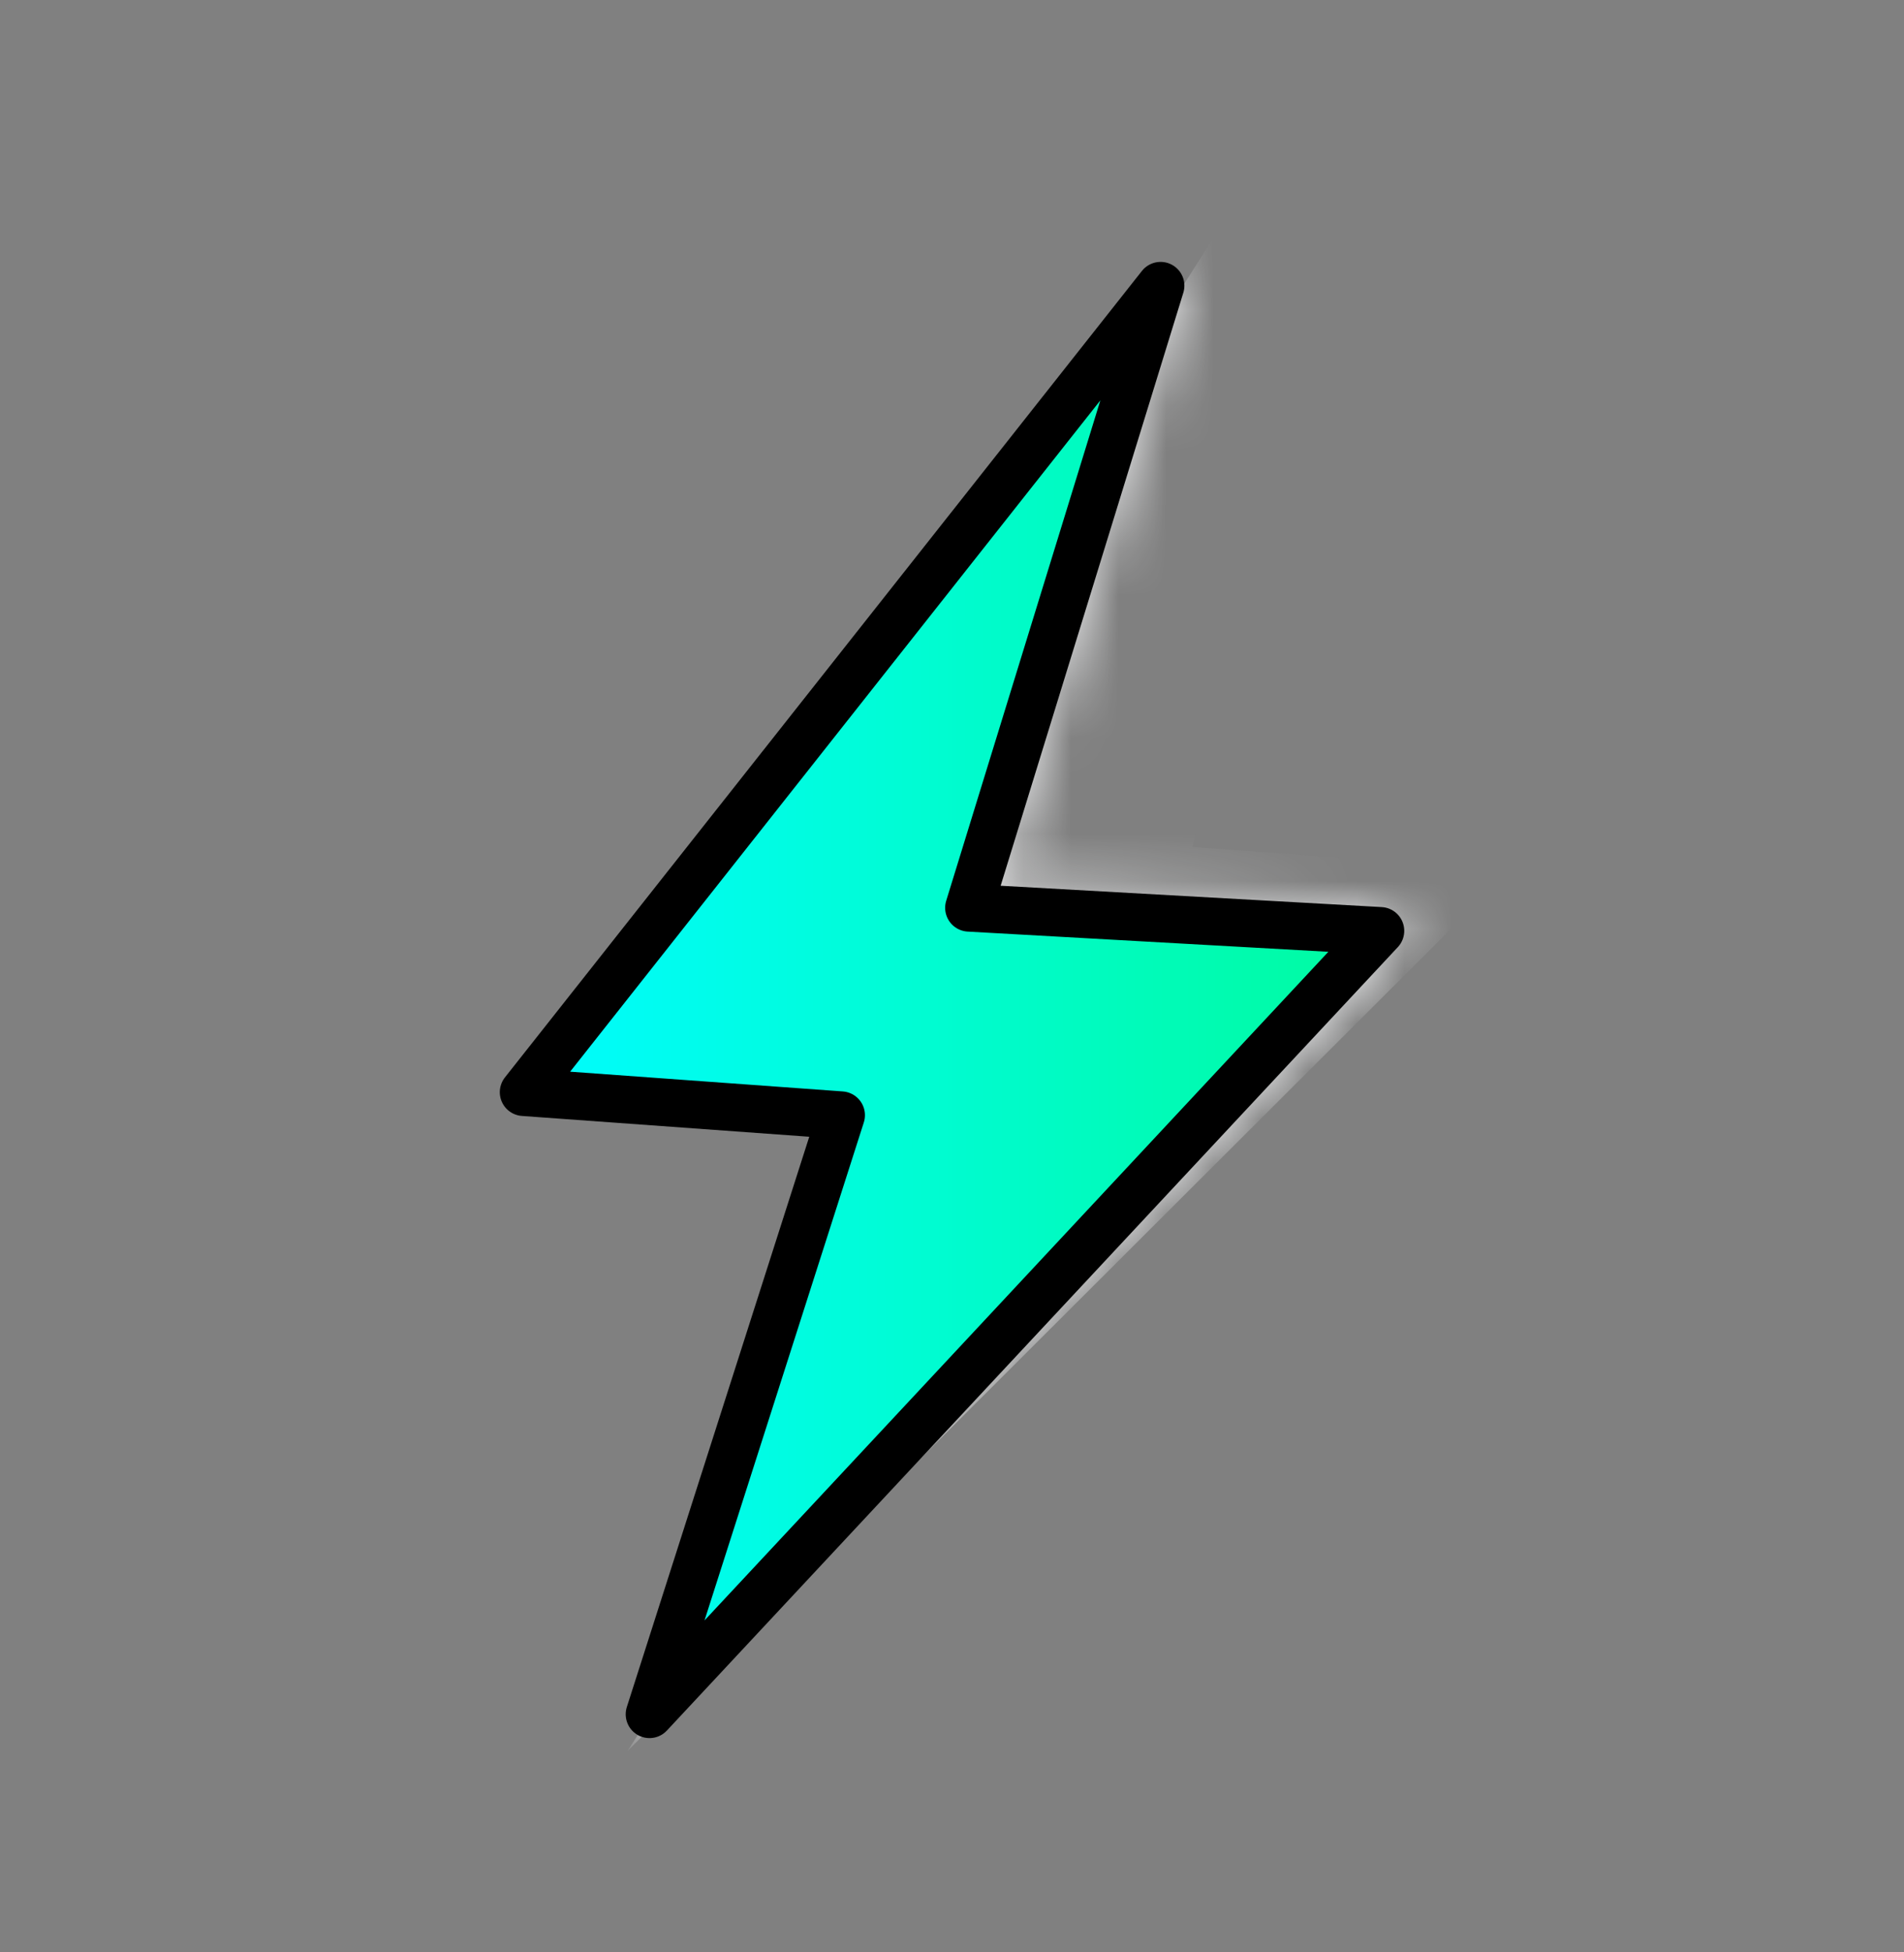
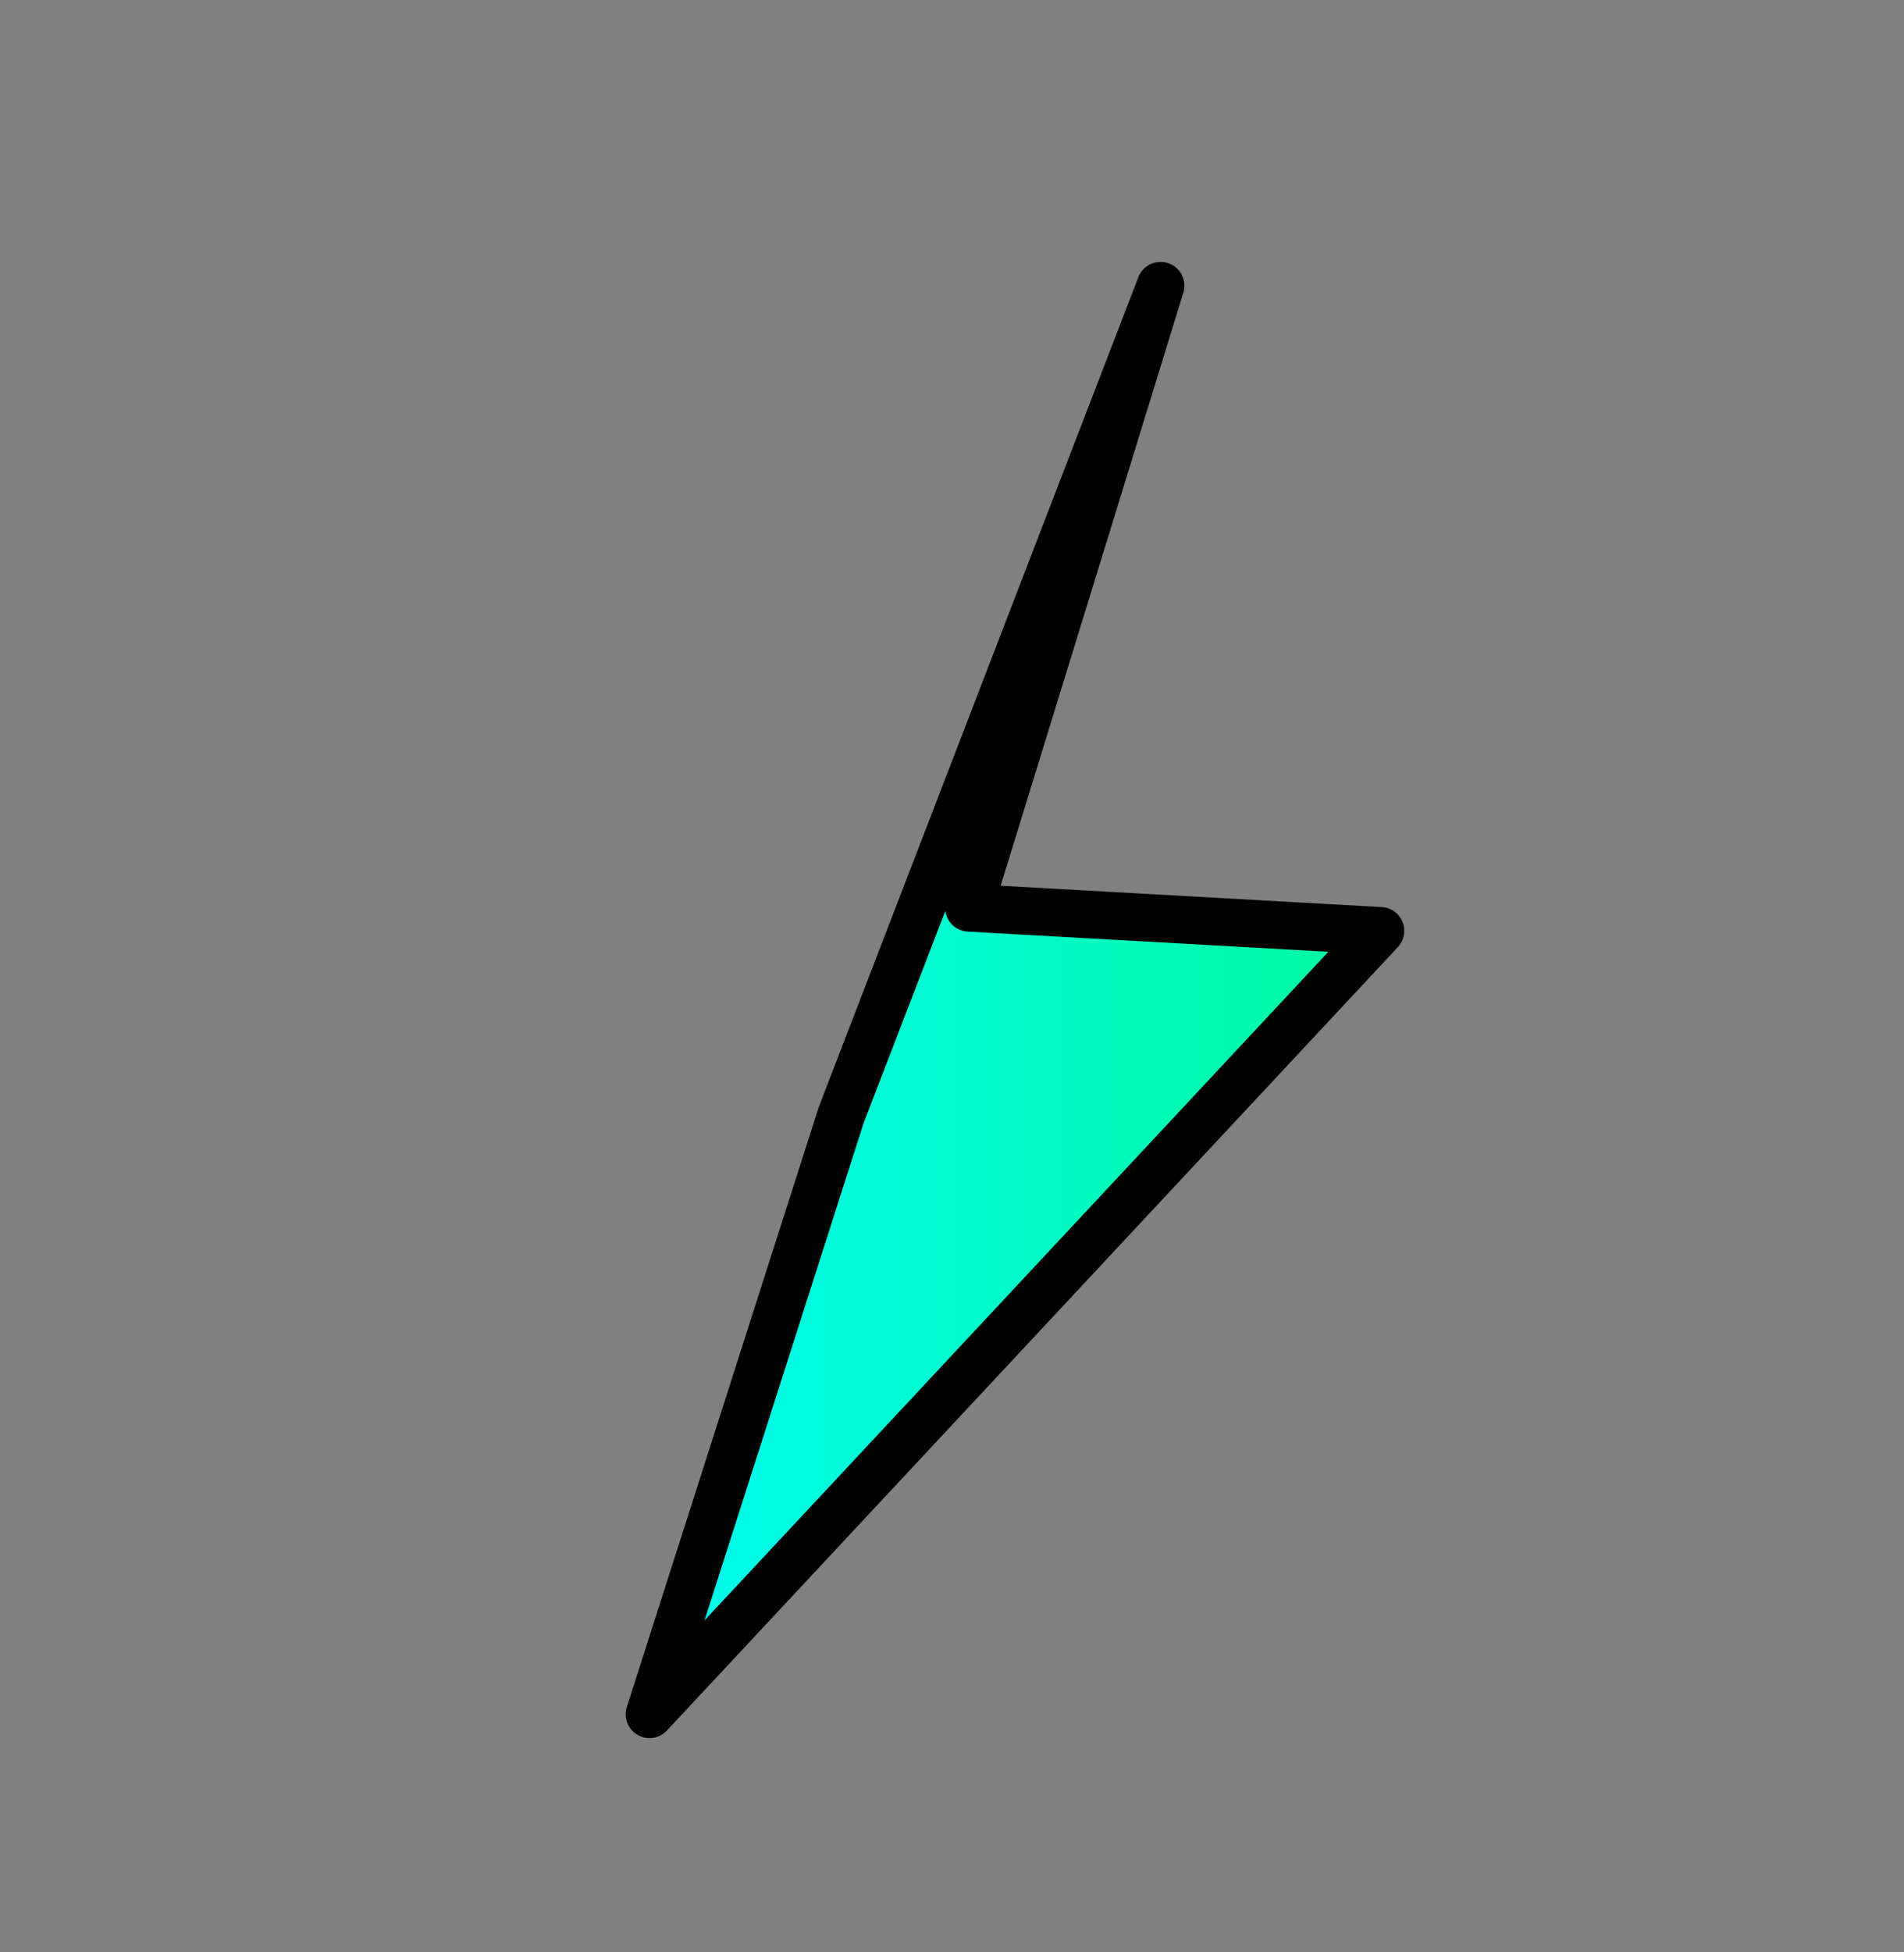
<svg xmlns="http://www.w3.org/2000/svg" width="40" height="41" viewBox="0 0 40 41" fill="none">
  <rect x="0" y="0" width="40" height="41" fill="#808080" stroke="none" />
-   <path d="M29.001 19.548L13.645 36L17.671 23.419L11 22.936L24.382 6L20.356 19.064L29.001 19.548Z" fill="white" />
  <mask id="mask0_17136_15828" style="mask-type:alpha" maskUnits="userSpaceOnUse" x="10" y="5" width="20" height="32">
    <path d="M29.001 19.548L13.645 36L17.671 23.419L11 22.936L24.382 6L20.356 19.064L29.001 19.548Z" fill="white" stroke="black" stroke-linejoin="round" />
  </mask>
  <g mask="url(#mask0_17136_15828)">
-     <path d="M24.05 19.77L13.184 36.77L31.722 18.27L25.05 17.786L29.768 -1.73L16.405 19.286L24.05 19.77Z" fill="#E6E7E8" />
-   </g>
-   <path d="M29.001 19.548L13.645 36L17.671 23.419L11 22.936L24.382 6L20.356 19.064L29.001 19.548Z" fill="url(#paint0_linear_17136_15828)" stroke="black" stroke-linejoin="round" />
+     </g>
+   <path d="M29.001 19.548L13.645 36L17.671 23.419L24.382 6L20.356 19.064L29.001 19.548Z" fill="url(#paint0_linear_17136_15828)" stroke="black" stroke-linejoin="round" />
  <defs>
    <linearGradient id="paint0_linear_17136_15828" x1="29.001" y1="21" x2="11" y2="21.015" gradientUnits="userSpaceOnUse">
      <stop stop-color="#00FB9F" />
      <stop offset="1" stop-color="#00FCFF" />
    </linearGradient>
  </defs>
</svg>